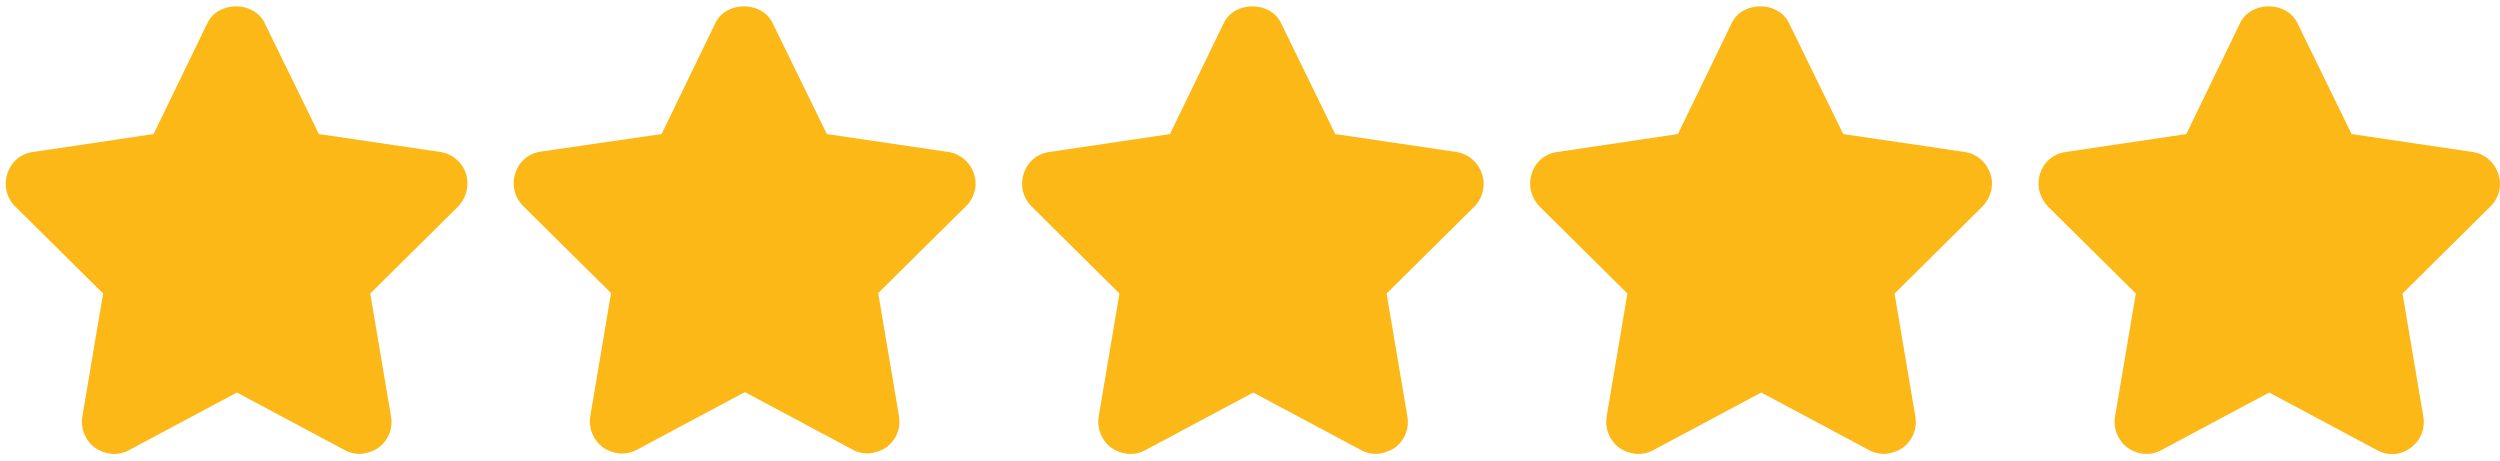
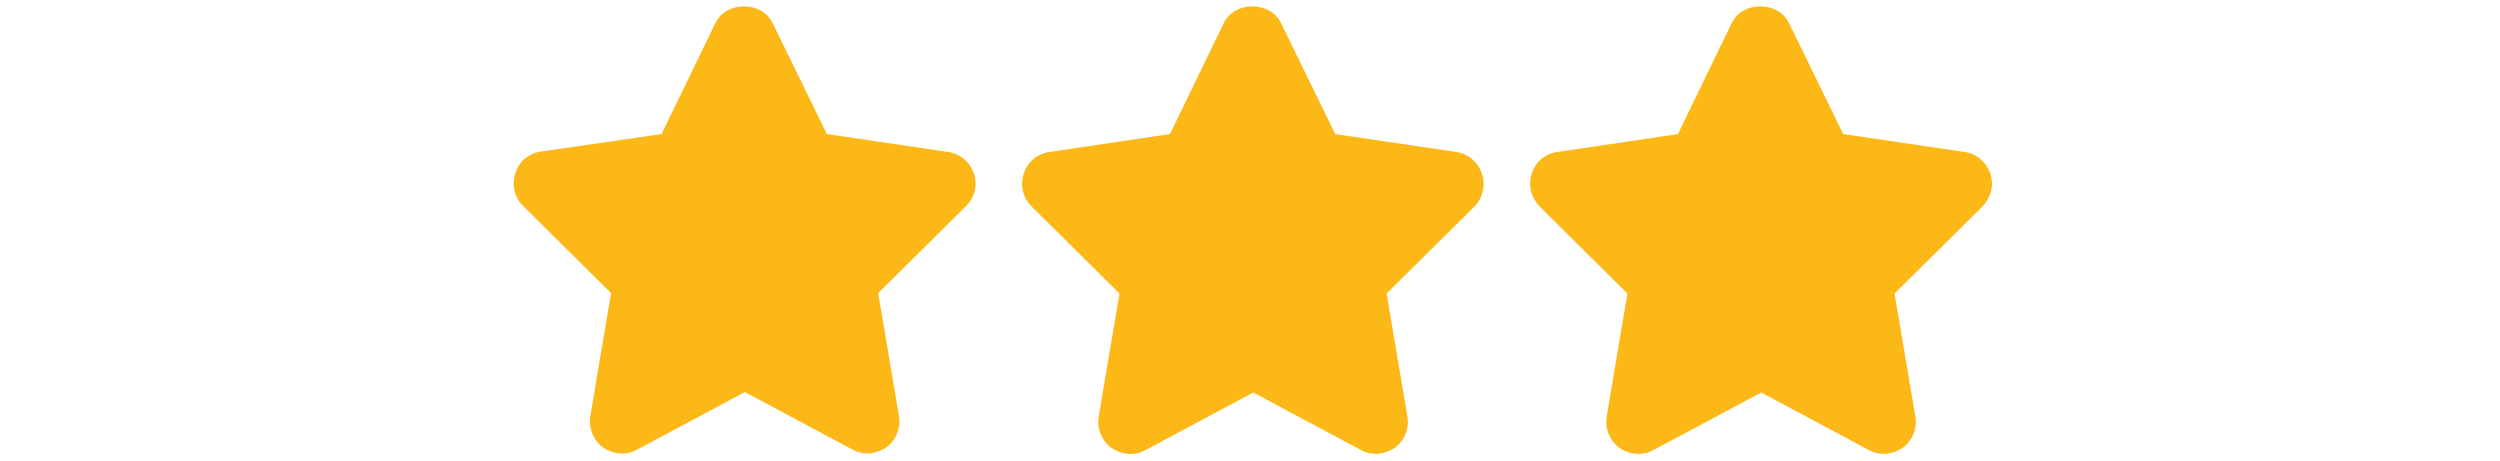
<svg xmlns="http://www.w3.org/2000/svg" width="103" height="19" viewBox="0 0 103 19" fill="none">
-   <path d="M19.202 7.166C19.042 6.678 18.633 6.335 18.153 6.263L13.139 5.523L10.898 0.938C10.454 0.036 8.996 0.036 8.551 0.938L6.329 5.523L1.35 6.263C0.852 6.335 0.443 6.678 0.301 7.166C0.141 7.653 0.283 8.176 0.639 8.519L4.248 12.093L3.395 17.147C3.306 17.653 3.519 18.158 3.91 18.447C4.319 18.736 4.853 18.79 5.297 18.555L9.76 16.172L14.223 18.555C14.419 18.663 14.632 18.7 14.828 18.7C15.023 18.7 15.361 18.609 15.592 18.447C16.001 18.14 16.197 17.653 16.108 17.147L15.255 12.093L18.864 8.519C19.22 8.158 19.344 7.635 19.202 7.166Z" fill="#FCB816" />
  <path d="M40.13 7.166C39.97 6.678 39.561 6.335 39.081 6.263L34.067 5.523L31.826 0.938C31.382 0.036 29.924 0.036 29.479 0.938L27.257 5.523L22.278 6.245C21.78 6.317 21.371 6.66 21.229 7.148C21.069 7.635 21.211 8.158 21.567 8.501L25.176 12.075L24.323 17.129C24.234 17.634 24.447 18.14 24.838 18.429C25.247 18.718 25.781 18.772 26.225 18.537L30.688 16.154L35.151 18.537C35.347 18.645 35.56 18.681 35.756 18.681C35.951 18.681 36.289 18.591 36.52 18.429C36.929 18.122 37.125 17.634 37.036 17.129L36.182 12.075L39.792 8.501C40.148 8.158 40.29 7.635 40.13 7.166Z" fill="#FCB816" />
  <path d="M61.058 7.166C60.898 6.678 60.489 6.335 60.009 6.263L55.012 5.523L52.772 0.938C52.328 0.036 50.87 0.036 50.425 0.938L48.202 5.523L43.224 6.263C42.726 6.335 42.317 6.678 42.175 7.166C42.015 7.653 42.157 8.176 42.513 8.519L46.122 12.093L45.269 17.147C45.18 17.653 45.393 18.158 45.784 18.447C46.193 18.736 46.727 18.79 47.171 18.555L51.634 16.172L56.097 18.555C56.293 18.663 56.506 18.7 56.702 18.7C56.897 18.7 57.235 18.609 57.466 18.447C57.875 18.14 58.071 17.653 57.982 17.147L57.128 12.093L60.738 8.519C61.093 8.158 61.218 7.635 61.058 7.166Z" fill="#FCB816" />
  <path d="M82.004 7.166C81.844 6.678 81.435 6.335 80.955 6.263L75.941 5.523L73.7 0.938C73.256 0.036 71.797 0.036 71.353 0.938L69.13 5.523L64.152 6.263C63.654 6.335 63.245 6.678 63.103 7.166C62.943 7.653 63.103 8.176 63.441 8.519L67.05 12.093L66.197 17.147C66.108 17.653 66.321 18.158 66.712 18.447C67.121 18.736 67.655 18.79 68.099 18.555L72.562 16.172L77.025 18.555C77.221 18.663 77.434 18.7 77.63 18.7C77.825 18.7 78.163 18.609 78.394 18.447C78.803 18.14 78.999 17.653 78.91 17.147L78.056 12.093L81.666 8.519C82.022 8.158 82.164 7.635 82.004 7.166Z" fill="#FCB816" />
-   <path d="M102.932 7.166C102.772 6.678 102.363 6.335 101.883 6.263L96.886 5.523L94.646 0.938C94.201 0.036 92.743 0.036 92.299 0.938L90.076 5.523L85.098 6.263C84.6 6.335 84.191 6.678 84.049 7.166C83.888 7.653 84.049 8.176 84.386 8.519L87.996 12.093L87.142 17.147C87.053 17.653 87.267 18.158 87.658 18.447C87.889 18.609 88.156 18.7 88.423 18.7C88.689 18.7 88.849 18.645 89.027 18.555L93.49 16.172L97.953 18.555C98.398 18.79 98.931 18.754 99.322 18.447C99.731 18.158 99.927 17.653 99.838 17.147L98.984 12.093L102.594 8.519C102.967 8.158 103.092 7.635 102.932 7.166Z" fill="#FCB816" />
</svg>